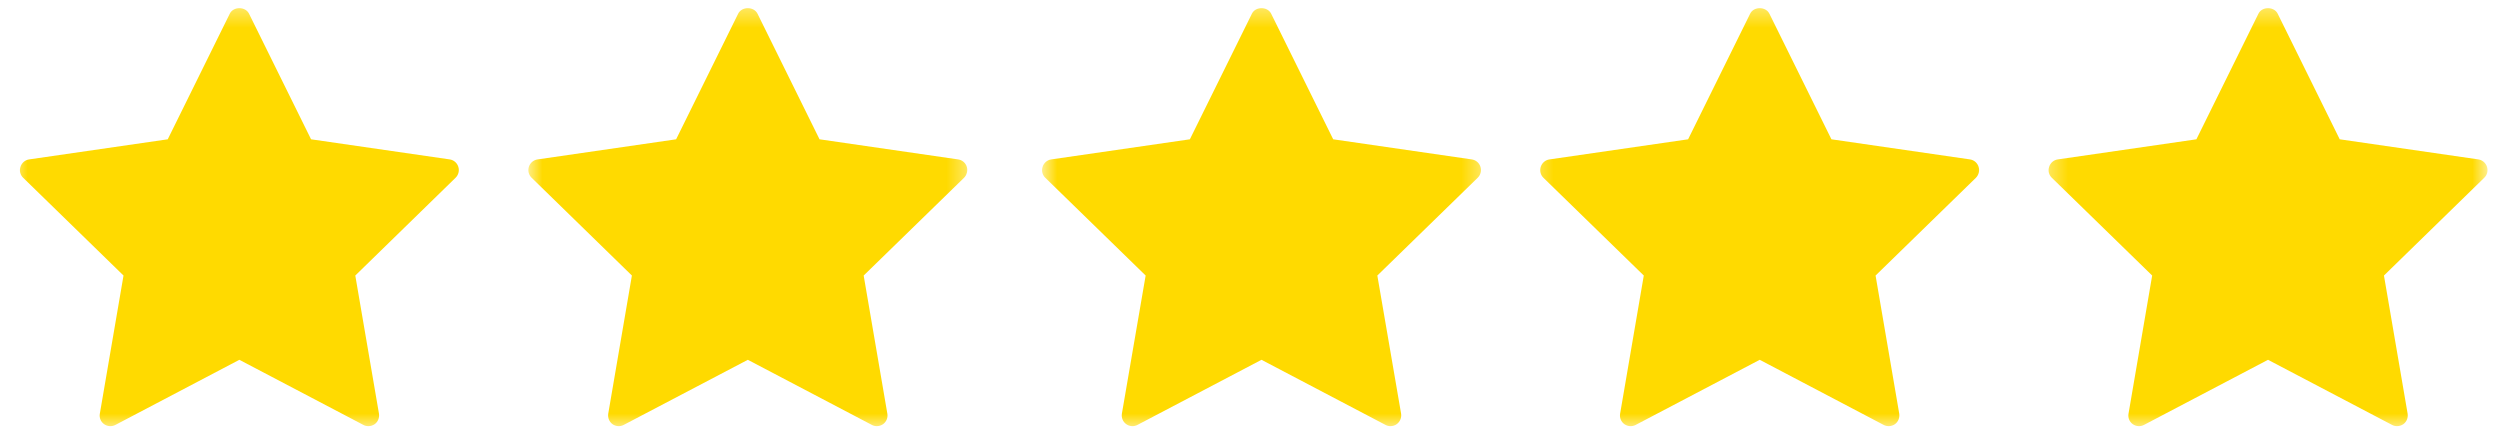
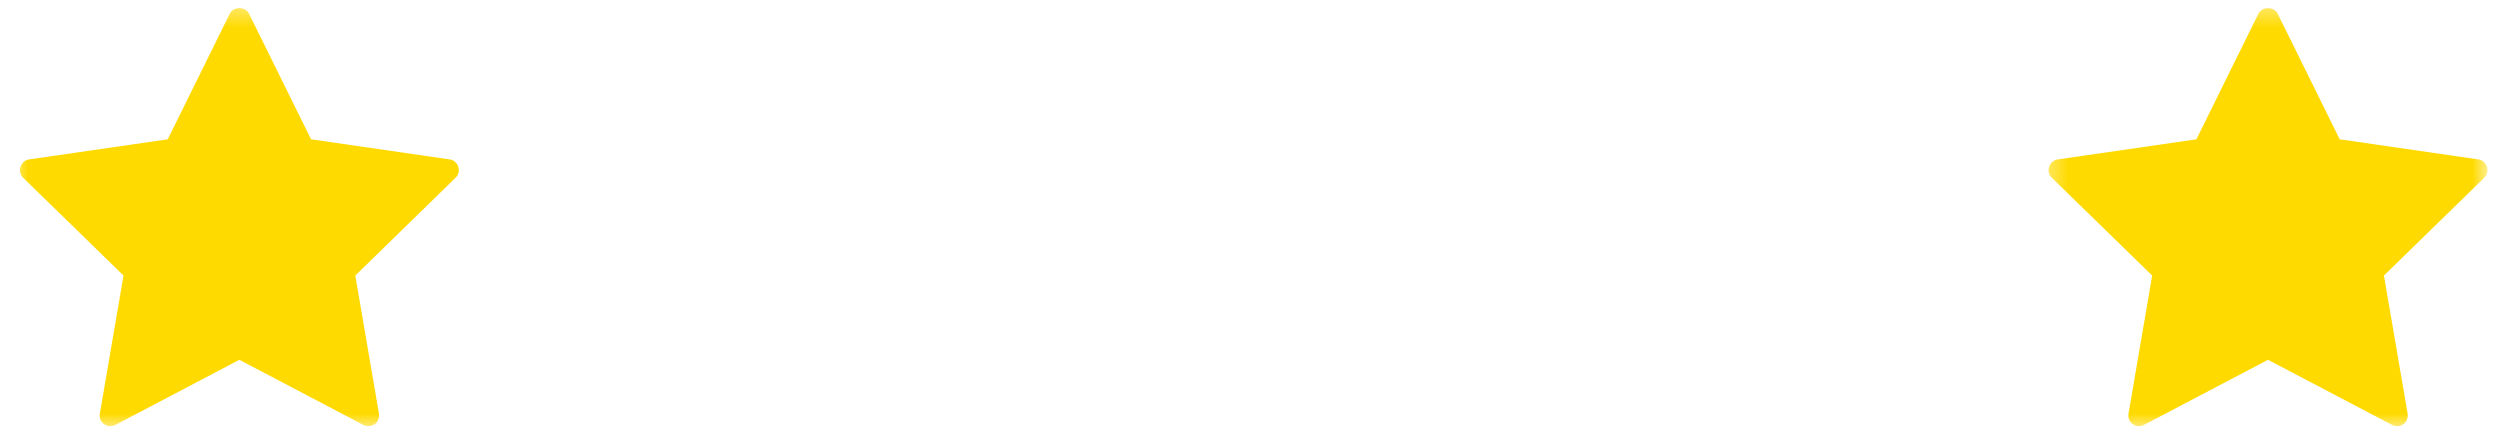
<svg xmlns="http://www.w3.org/2000/svg" width="136" height="24" viewBox="0 0 136 24" fill="none">
  <mask id="mask0_113_1471" style="mask-type:luminance" maskUnits="userSpaceOnUse" x="0" y="0" width="26" height="24">
    <path d="M0.667 0.354H26V23.354H0.667V0.354Z" fill="white" />
  </mask>
  <g mask="url(#mask0_113_1471)">
    <path d="M24.464 8.672L16.922 7.578L13.547 0.745C13.349 0.344 12.693 0.344 12.5 0.745L9.125 7.578L1.583 8.672C1.365 8.703 1.182 8.859 1.115 9.073C1.042 9.286 1.099 9.516 1.261 9.672L6.719 14.989L5.432 22.5C5.391 22.719 5.479 22.943 5.662 23.073C5.844 23.203 6.083 23.219 6.281 23.114L13.021 19.573L19.766 23.114C19.849 23.161 19.943 23.182 20.042 23.182C20.162 23.182 20.281 23.146 20.386 23.073C20.563 22.943 20.651 22.719 20.615 22.5L19.328 14.989L24.781 9.672C24.943 9.516 25 9.281 24.932 9.073C24.865 8.859 24.682 8.703 24.464 8.672Z" fill="#FFDA00" />
  </g>
  <mask id="mask1_113_1471" style="mask-type:luminance" maskUnits="userSpaceOnUse" x="28" y="0" width="25" height="24">
-     <path d="M28.667 0.354H52.667V23.354H28.667V0.354Z" fill="white" />
-   </mask>
+     </mask>
  <g mask="url(#mask1_113_1471)">
-     <path d="M52.12 8.672L44.583 7.578L41.208 0.745C41.01 0.344 40.354 0.344 40.156 0.745L36.781 7.578L29.245 8.672C29.026 8.703 28.839 8.859 28.771 9.073C28.703 9.286 28.76 9.516 28.922 9.672L34.375 14.989L33.089 22.5C33.052 22.719 33.141 22.943 33.318 23.073C33.5 23.203 33.74 23.219 33.932 23.114L40.682 19.573L47.427 23.114C47.51 23.161 47.604 23.182 47.698 23.182C47.818 23.182 47.938 23.146 48.042 23.073C48.219 22.943 48.312 22.719 48.271 22.5L46.984 14.989L52.443 9.672C52.599 9.516 52.656 9.281 52.594 9.073C52.526 8.859 52.344 8.703 52.12 8.672Z" fill="#FFDA00" />
-   </g>
+     </g>
  <mask id="mask2_113_1471" style="mask-type:luminance" maskUnits="userSpaceOnUse" x="56" y="0" width="25" height="24">
-     <path d="M56.667 0.354H80.667V23.354H56.667V0.354Z" fill="white" />
-   </mask>
+     </mask>
  <g mask="url(#mask2_113_1471)">
    <path d="M80.062 8.672L72.526 7.578L69.151 0.745C68.953 0.344 68.297 0.344 68.104 0.745L64.729 7.578L57.188 8.672C56.969 8.703 56.786 8.859 56.719 9.073C56.646 9.286 56.703 9.516 56.865 9.672L62.323 14.989L61.031 22.5C60.995 22.719 61.083 22.943 61.266 23.073C61.443 23.203 61.688 23.219 61.88 23.114L68.625 19.573L75.37 23.114C75.453 23.161 75.547 23.182 75.641 23.182C75.76 23.182 75.885 23.146 75.984 23.073C76.161 22.943 76.255 22.719 76.219 22.5L74.927 14.989L80.385 9.672C80.547 9.516 80.604 9.281 80.536 9.073C80.469 8.859 80.286 8.703 80.062 8.672Z" fill="#FFDA00" />
  </g>
  <mask id="mask3_113_1471" style="mask-type:luminance" maskUnits="userSpaceOnUse" x="83" y="0" width="26" height="24">
    <path d="M83.333 0.354H108.667V23.354H83.333V0.354Z" fill="white" />
  </mask>
  <g mask="url(#mask3_113_1471)">
-     <path d="M107.166 8.672L99.63 7.578L96.255 0.745C96.057 0.344 95.401 0.344 95.208 0.745L91.833 7.578L84.291 8.672C84.067 8.703 83.89 8.859 83.817 9.073C83.75 9.286 83.802 9.516 83.963 9.672L89.422 14.989L88.135 22.5C88.094 22.719 88.187 22.943 88.364 23.073C88.547 23.203 88.786 23.219 88.984 23.114L95.729 19.573L102.469 23.114C102.557 23.161 102.651 23.182 102.745 23.182C102.864 23.182 102.984 23.146 103.088 23.073C103.265 22.943 103.354 22.719 103.318 22.5L102.031 14.989L107.489 9.672C107.646 9.516 107.703 9.281 107.635 9.073C107.568 8.859 107.385 8.703 107.166 8.672Z" fill="#FFDA00" />
-   </g>
+     </g>
  <mask id="mask4_113_1471" style="mask-type:luminance" maskUnits="userSpaceOnUse" x="111" y="0" width="25" height="24">
    <path d="M111.333 0.354H135.333V23.354H111.333V0.354Z" fill="white" />
  </mask>
  <g mask="url(#mask4_113_1471)">
-     <path d="M135.292 9.073C135.224 8.859 135.036 8.703 134.823 8.672L127.281 7.578L123.906 0.745C123.708 0.344 123.052 0.344 122.859 0.745L119.484 7.578L111.943 8.672C111.724 8.703 111.542 8.859 111.474 9.073C111.401 9.286 111.458 9.516 111.62 9.672L117.078 14.989L115.792 22.5C115.75 22.719 115.838 22.943 116.021 23.073C116.203 23.203 116.443 23.219 116.635 23.114L123.38 19.573L130.125 23.114C130.213 23.161 130.302 23.182 130.396 23.182C130.521 23.182 130.641 23.146 130.745 23.073C130.922 22.943 131.01 22.719 130.974 22.5L129.687 14.989L135.141 9.672C135.307 9.516 135.359 9.286 135.292 9.073Z" fill="#FFDA00" />
+     <path d="M135.292 9.073C135.224 8.859 135.036 8.703 134.823 8.672L127.281 7.578L123.906 0.745C123.708 0.344 123.052 0.344 122.859 0.745L119.484 7.578L111.943 8.672C111.724 8.703 111.542 8.859 111.474 9.073C111.401 9.286 111.458 9.516 111.62 9.672L117.078 14.989L115.792 22.5C115.75 22.719 115.838 22.943 116.021 23.073C116.203 23.203 116.443 23.219 116.635 23.114L123.38 19.573L130.125 23.114C130.213 23.161 130.302 23.182 130.396 23.182C130.521 23.182 130.641 23.146 130.745 23.073C130.922 22.943 131.01 22.719 130.974 22.5L129.687 14.989L135.141 9.672C135.307 9.516 135.359 9.286 135.292 9.073" fill="#FFDA00" />
  </g>
</svg>